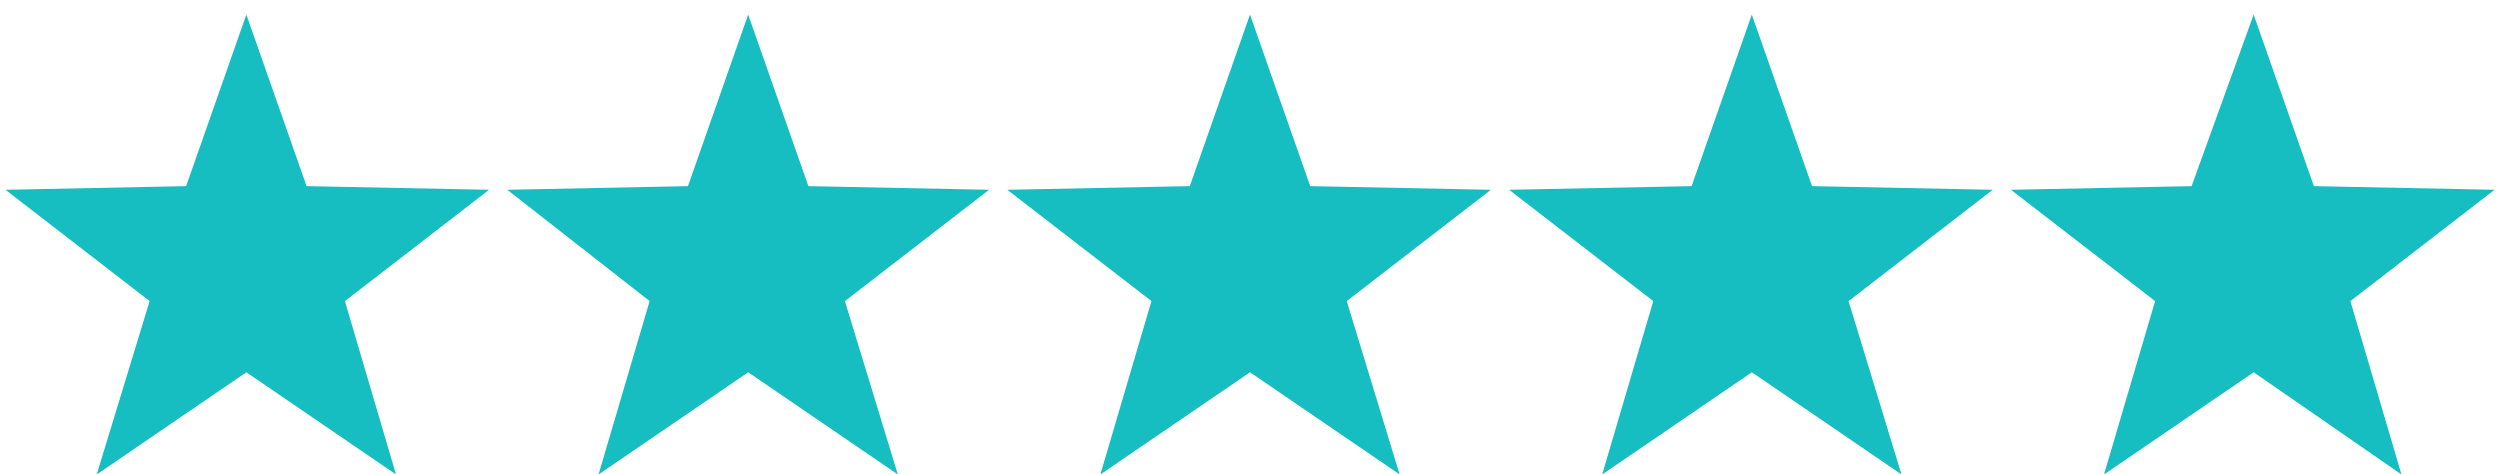
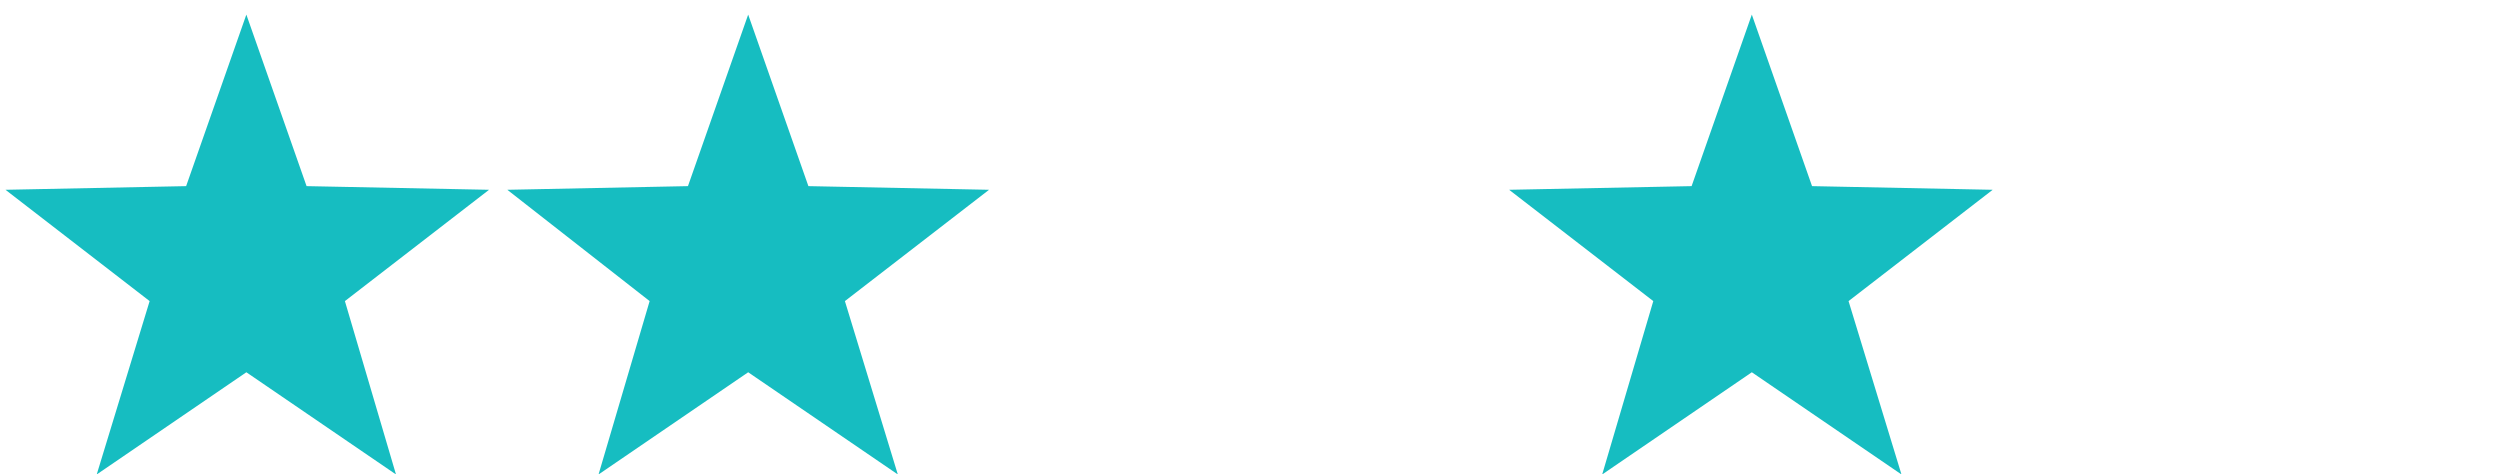
<svg xmlns="http://www.w3.org/2000/svg" enable-background="new 0 0 137 26" viewBox="0 0 137 26">
  <g fill="#16bdc1">
    <path d="m26.8 10.4-10-.2-3.3-9.4-3.3 9.4-9.9.2 7.9 6.1-2.9 9.5 8.2-5.6 8.2 5.6-2.8-9.5z" />
    <path d="m54.2 10.4-9.9-.2-3.3-9.4-3.3 9.4-9.9.2 7.8 6.1-2.8 9.5 8.2-5.6 8.2 5.6-2.9-9.5z" />
-     <path d="m81.7 10.4-9.9-.2-3.3-9.4-3.3 9.4-10 .2 7.9 6.1-2.8 9.5 8.2-5.6 8.2 5.6-2.9-9.5z" />
    <path d="m109.2 10.4-9.9-.2-3.3-9.4-3.3 9.4-10 .2 7.9 6.1-2.8 9.5 8.2-5.6 8.2 5.6-2.9-9.5z" />
-     <path d="m136.7 10.4-9.9-.2-3.3-9.4-3.4 9.4-9.9.2 7.9 6.1-2.8 9.5 8.2-5.6 8.1 5.6-2.8-9.5z" />
  </g>
</svg>